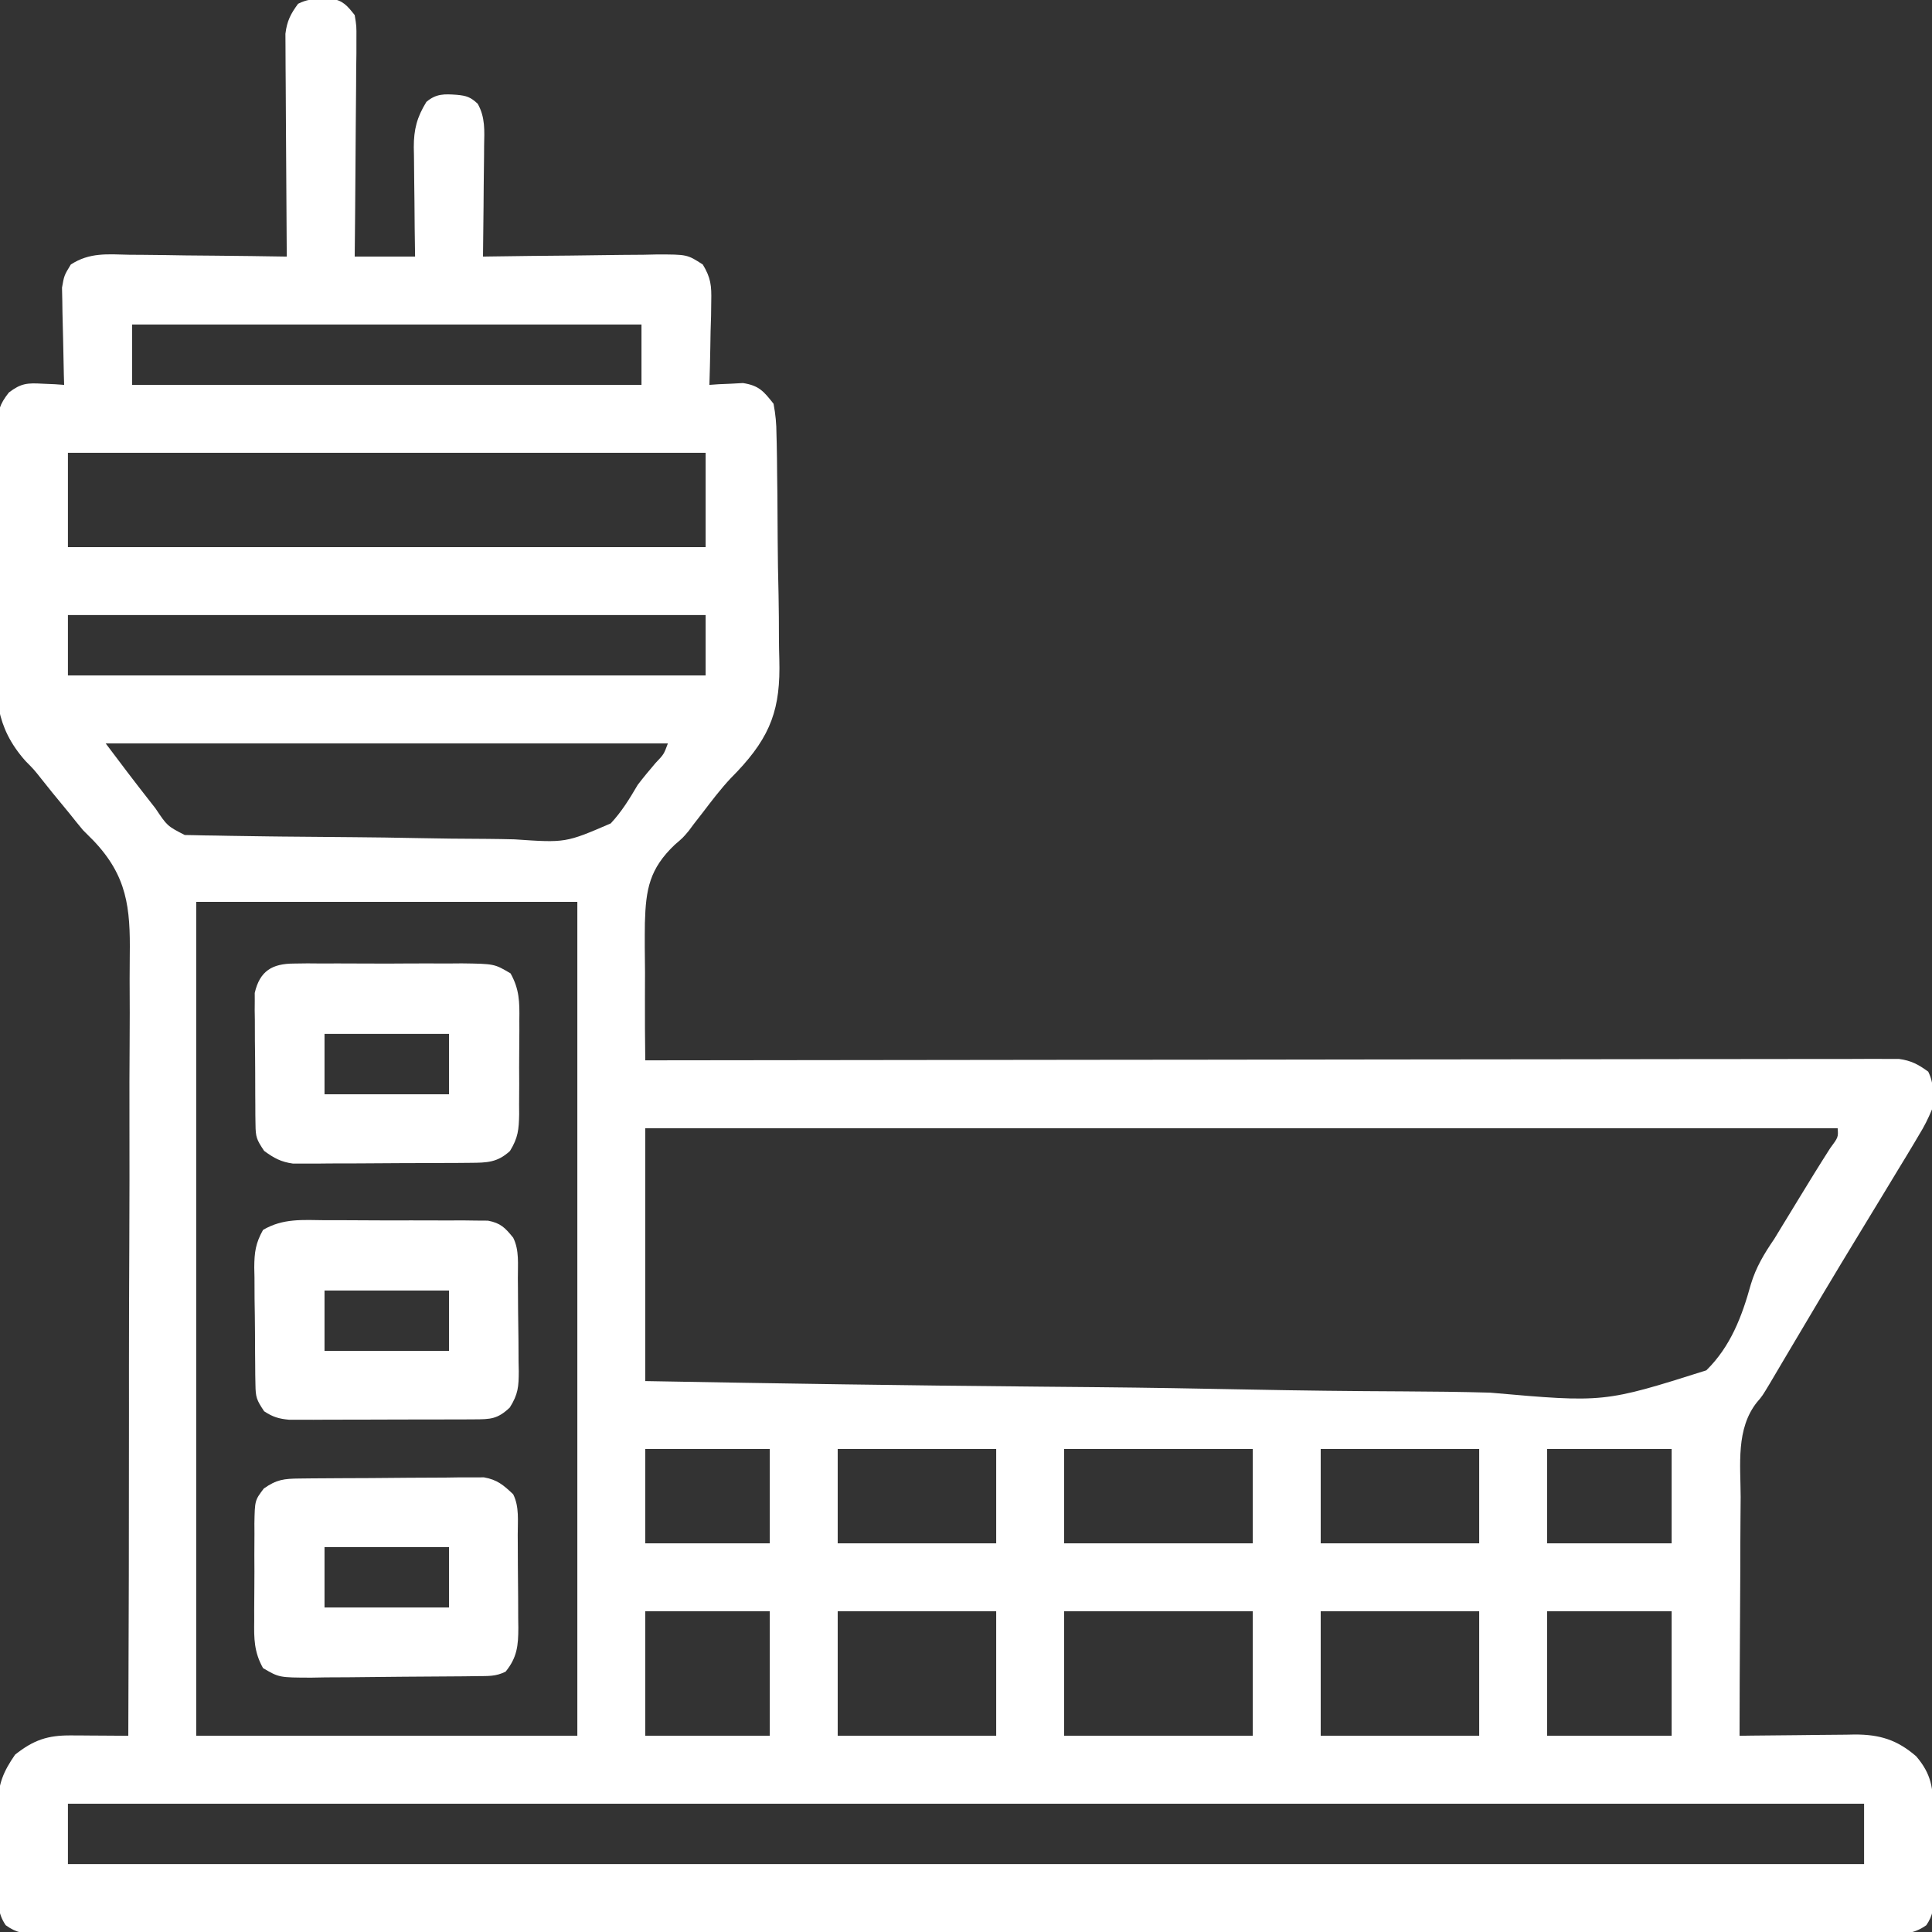
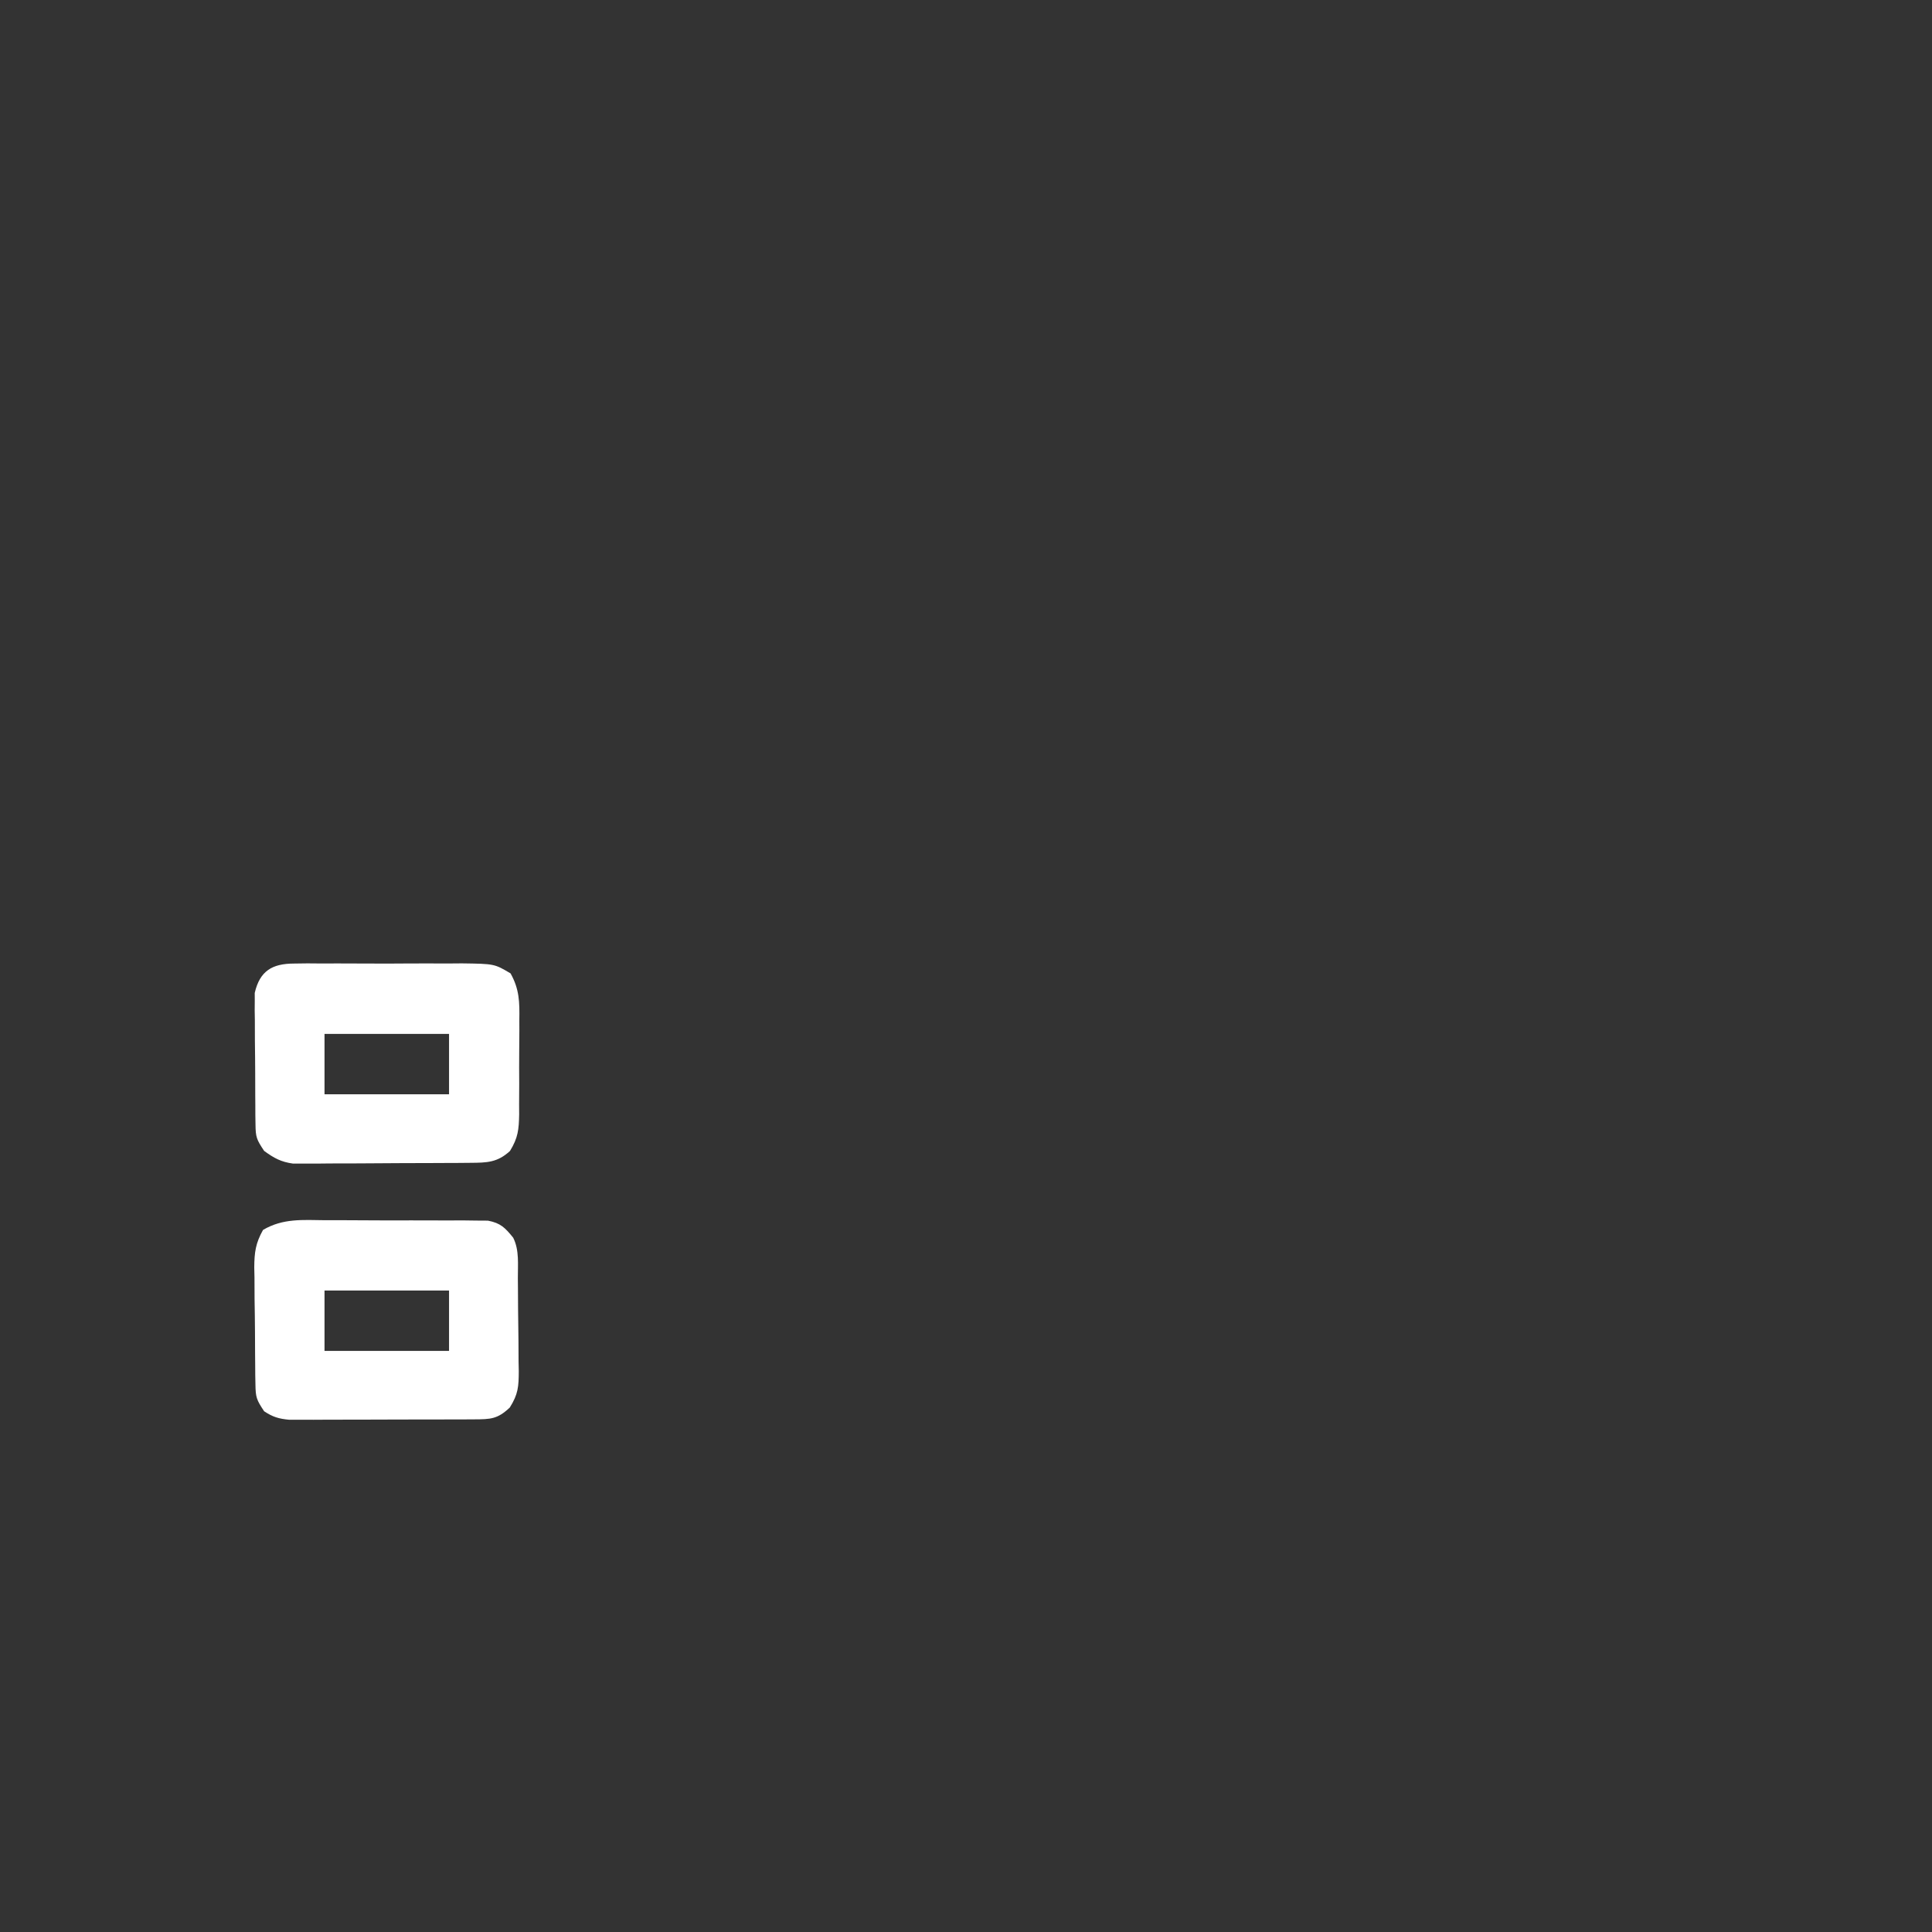
<svg xmlns="http://www.w3.org/2000/svg" version="1.1" width="512" height="512">
  <rect width="100%" height="100%" fill="#333333" stroke="none" />
-   <path d="M0 0 C1.156 -0.056 1.156 -0.056 2.336 -0.113 C5.562 0.487 6.596 1.764 8.625 4.312 C9.106 7.223 9.106 7.223 9.079 10.642 C9.079 11.923 9.078 13.204 9.078 14.523 C9.058 15.917 9.037 17.31 9.016 18.703 C9.008 20.132 9.002 21.561 8.998 22.991 C8.983 26.746 8.944 30.5 8.9 34.255 C8.859 38.089 8.84 41.924 8.82 45.758 C8.777 53.276 8.707 60.794 8.625 68.312 C13.905 68.312 19.185 68.312 24.625 68.312 C24.59 65.856 24.555 63.399 24.52 60.867 C24.496 58.474 24.478 56.081 24.46 53.688 C24.445 52.032 24.425 50.375 24.399 48.719 C24.362 46.331 24.345 43.943 24.332 41.555 C24.317 40.82 24.301 40.085 24.285 39.329 C24.284 34.567 25.128 31.364 27.625 27.312 C30.216 25.105 32.42 25.204 35.688 25.438 C38.26 25.684 39.325 26.031 41.226 27.811 C43.261 31.449 42.995 34.961 42.918 39.016 C42.914 39.853 42.909 40.691 42.905 41.554 C42.888 44.224 42.851 46.893 42.812 49.562 C42.797 51.375 42.784 53.187 42.771 55 C42.738 59.438 42.687 63.875 42.625 68.312 C43.303 68.301 43.981 68.29 44.679 68.279 C51.736 68.168 58.792 68.093 65.849 68.038 C68.482 68.013 71.116 67.979 73.749 67.935 C77.535 67.875 81.319 67.846 85.105 67.824 C86.871 67.786 86.871 67.786 88.673 67.746 C96.745 67.743 96.745 67.743 100.877 70.416 C103.011 73.951 103.204 76.03 103.113 80.145 C103.097 81.437 103.081 82.729 103.064 84.061 C103.023 85.415 102.98 86.77 102.938 88.125 C102.912 89.499 102.89 90.874 102.869 92.248 C102.81 95.604 102.728 98.958 102.625 102.312 C103.433 102.254 104.241 102.196 105.074 102.137 C106.677 102.069 106.677 102.069 108.312 102 C109.368 101.942 110.424 101.884 111.512 101.824 C115.765 102.491 116.974 103.96 119.625 107.312 C120.161 110.206 120.389 112.532 120.399 115.429 C120.421 116.233 120.442 117.037 120.464 117.866 C120.527 120.521 120.552 123.176 120.57 125.832 C120.594 127.692 120.618 129.553 120.642 131.413 C120.686 135.318 120.707 139.222 120.716 143.127 C120.732 148.09 120.831 153.048 120.952 158.01 C121.031 161.858 121.05 165.705 121.053 169.554 C121.064 171.38 121.097 173.206 121.152 175.032 C121.516 188.014 118.958 195.294 109.979 204.801 C109.42 205.376 108.861 205.951 108.285 206.543 C105.602 209.403 103.249 212.507 100.875 215.625 C100.076 216.652 99.277 217.68 98.453 218.738 C98.032 219.306 97.61 219.874 97.176 220.459 C95.625 222.312 95.625 222.312 93.417 224.2 C86.755 230.558 85.776 235.929 85.527 244.887 C85.464 249.26 85.505 253.627 85.562 258 C85.559 260.262 85.552 262.525 85.541 264.787 C85.522 270.296 85.554 275.804 85.625 281.312 C86.332 281.311 87.039 281.31 87.767 281.309 C129.645 281.242 171.523 281.19 213.401 281.159 C218.426 281.156 223.452 281.152 228.478 281.148 C229.478 281.147 230.479 281.146 231.51 281.145 C247.721 281.132 263.933 281.109 280.144 281.081 C296.772 281.053 313.4 281.036 330.029 281.03 C340.293 281.026 350.558 281.013 360.822 280.989 C367.856 280.973 374.89 280.968 381.924 280.972 C385.986 280.974 390.047 280.971 394.108 280.955 C397.825 280.94 401.541 280.94 405.258 280.95 C407.242 280.952 409.227 280.939 411.212 280.925 C412.977 280.934 412.977 280.934 414.778 280.943 C415.794 280.942 416.809 280.941 417.856 280.94 C421.104 281.377 422.991 282.392 425.625 284.312 C427.231 287.525 427.022 290.823 426.625 294.312 C425.587 296.808 424.588 298.797 423.188 301.062 C422.795 301.729 422.402 302.395 421.998 303.082 C420.56 305.505 419.094 307.909 417.625 310.312 C416.386 312.359 415.148 314.406 413.91 316.453 C411.804 319.929 409.695 323.404 407.577 326.873 C400.943 337.744 394.437 348.689 387.958 359.652 C387.572 360.304 387.186 360.956 386.789 361.627 C385.747 363.388 384.707 365.15 383.667 366.911 C381.625 370.312 381.625 370.312 380.286 371.856 C374.617 378.939 375.896 388.437 375.918 397.031 C375.905 398.858 375.89 400.685 375.872 402.512 C375.832 407.3 375.822 412.086 375.818 416.874 C375.809 421.768 375.771 426.661 375.736 431.555 C375.672 441.141 375.639 450.726 375.625 460.312 C376.709 460.297 377.793 460.281 378.91 460.265 C382.956 460.21 387.002 460.176 391.049 460.148 C392.795 460.133 394.542 460.112 396.289 460.086 C398.809 460.05 401.328 460.033 403.848 460.02 C404.621 460.004 405.394 459.989 406.191 459.973 C412.746 459.971 417.367 461.356 422.438 465.75 C426.519 470.531 426.943 474.239 426.961 480.438 C426.968 481.221 426.974 482.005 426.981 482.813 C426.991 484.467 426.996 486.121 426.996 487.775 C427 490.304 427.036 492.831 427.074 495.359 C427.08 496.969 427.084 498.578 427.086 500.188 C427.1 500.942 427.115 501.696 427.129 502.473 C427.102 505.672 426.949 507.841 425.117 510.512 C421.619 513.039 418.428 512.865 414.273 512.816 C413.418 512.822 412.564 512.827 411.684 512.833 C408.801 512.848 405.92 512.834 403.037 512.82 C400.958 512.825 398.878 512.831 396.799 512.839 C391.069 512.856 385.339 512.848 379.61 512.835 C373.436 512.826 367.263 512.84 361.09 512.851 C349.691 512.868 338.291 512.867 326.892 512.856 C316.362 512.846 305.832 512.843 295.302 512.848 C294.604 512.848 293.906 512.848 293.187 512.849 C290.354 512.85 287.521 512.851 284.689 512.853 C258.103 512.865 231.518 512.854 204.933 512.832 C181.302 512.813 157.67 512.815 134.039 512.834 C107.503 512.855 80.967 512.864 54.431 512.852 C51.604 512.85 48.776 512.849 45.948 512.848 C45.252 512.847 44.556 512.847 43.839 512.847 C33.314 512.842 22.789 512.848 12.264 512.858 C0.3 512.869 -11.664 512.866 -23.629 512.845 C-29.737 512.834 -35.846 512.83 -41.955 512.843 C-47.541 512.855 -53.126 512.849 -58.712 512.827 C-60.739 512.823 -62.766 512.825 -64.793 512.835 C-67.537 512.847 -70.279 512.835 -73.023 512.816 C-74.218 512.83 -74.218 512.83 -75.438 512.844 C-78.94 512.796 -80.992 512.59 -83.865 510.509 C-86.098 507.261 -85.948 504.097 -85.906 500.293 C-85.91 499.516 -85.914 498.739 -85.918 497.939 C-85.921 496.297 -85.913 494.656 -85.896 493.014 C-85.875 490.518 -85.896 488.025 -85.922 485.529 C-85.919 483.93 -85.914 482.33 -85.906 480.73 C-85.914 479.992 -85.922 479.253 -85.931 478.492 C-85.833 473.031 -84.485 469.819 -81.375 465.312 C-76.468 461.428 -72.758 460.175 -66.609 460.215 C-65.72 460.218 -64.83 460.221 -63.914 460.225 C-62.994 460.233 -62.073 460.241 -61.125 460.25 C-60.189 460.255 -59.253 460.259 -58.289 460.264 C-55.984 460.275 -53.68 460.292 -51.375 460.312 C-51.251 431.76 -51.184 403.207 -51.195 374.654 C-51.197 371.277 -51.198 367.901 -51.198 364.524 C-51.198 363.852 -51.198 363.18 -51.198 362.487 C-51.199 351.626 -51.161 340.765 -51.108 329.905 C-51.055 318.747 -51.045 307.589 -51.071 296.431 C-51.084 290.169 -51.079 283.909 -51.027 277.647 C-50.978 271.745 -50.982 265.845 -51.024 259.943 C-51.031 257.785 -51.019 255.626 -50.986 253.468 C-50.807 240.811 -51.689 232.418 -60.664 223.024 C-61.559 222.129 -62.453 221.234 -63.375 220.312 C-64.595 218.846 -65.801 217.369 -66.977 215.867 C-68.481 214.032 -69.989 212.201 -71.5 210.371 C-72.52 209.126 -73.524 207.869 -74.513 206.6 C-76.377 204.246 -76.377 204.246 -78.632 201.968 C-86.727 192.83 -86.645 184.539 -86.43 172.723 C-86.426 170.846 -86.425 168.969 -86.427 167.093 C-86.422 163.183 -86.387 159.275 -86.329 155.366 C-86.255 150.36 -86.243 145.356 -86.252 140.349 C-86.254 136.484 -86.231 132.62 -86.2 128.755 C-86.186 126.909 -86.179 125.062 -86.179 123.216 C-86.173 120.64 -86.134 118.067 -86.085 115.492 C-86.089 114.734 -86.093 113.976 -86.097 113.196 C-85.986 109.255 -85.494 107.464 -83.025 104.332 C-79.766 101.848 -78.106 101.778 -74.062 102 C-72.994 102.045 -71.925 102.09 -70.824 102.137 C-70.016 102.195 -69.208 102.253 -68.375 102.312 C-68.401 101.46 -68.427 100.608 -68.454 99.73 C-68.54 96.552 -68.602 93.375 -68.65 90.197 C-68.675 88.824 -68.709 87.452 -68.752 86.08 C-68.813 84.102 -68.839 82.123 -68.863 80.145 C-68.903 78.361 -68.903 78.361 -68.943 76.542 C-68.375 73.312 -68.375 73.312 -66.613 70.416 C-61.614 67.169 -56.907 67.694 -51.074 67.824 C-49.883 67.831 -48.691 67.838 -47.464 67.846 C-43.663 67.874 -39.863 67.936 -36.062 68 C-33.484 68.025 -30.905 68.048 -28.326 68.068 C-22.009 68.123 -15.692 68.207 -9.375 68.312 C-9.385 67.164 -9.385 67.164 -9.395 65.992 C-9.455 58.768 -9.501 51.544 -9.53 44.32 C-9.546 40.606 -9.567 36.893 -9.601 33.179 C-9.634 29.593 -9.652 26.008 -9.66 22.422 C-9.665 21.056 -9.676 19.69 -9.692 18.323 C-9.714 16.406 -9.715 14.489 -9.716 12.572 C-9.726 10.936 -9.726 10.936 -9.736 9.268 C-9.325 5.9 -8.379 4.026 -6.375 1.312 C-4.075 0.163 -2.56 0.081 0 0 Z M-50.375 86.312 C-50.375 91.593 -50.375 96.873 -50.375 102.312 C-5.825 102.312 38.725 102.312 84.625 102.312 C84.625 97.032 84.625 91.752 84.625 86.312 C40.075 86.312 -4.475 86.312 -50.375 86.312 Z M-67.375 120.312 C-67.375 128.562 -67.375 136.812 -67.375 145.312 C-11.605 145.312 44.165 145.312 101.625 145.312 C101.625 137.062 101.625 128.812 101.625 120.312 C45.855 120.312 -9.915 120.312 -67.375 120.312 Z M-67.375 163.312 C-67.375 168.593 -67.375 173.873 -67.375 179.312 C-11.605 179.312 44.165 179.312 101.625 179.312 C101.625 174.032 101.625 168.752 101.625 163.312 C45.855 163.312 -9.915 163.312 -67.375 163.312 Z M-57.375 197.312 C-53.501 202.478 -49.615 207.614 -45.625 212.688 C-45.144 213.302 -44.663 213.917 -44.168 214.551 C-41.051 219.211 -41.051 219.211 -36.426 221.595 C-35.624 221.61 -34.821 221.625 -33.995 221.64 C-33.074 221.662 -32.153 221.684 -31.204 221.706 C-30.191 221.719 -29.177 221.732 -28.133 221.746 C-27.068 221.767 -26.003 221.788 -24.905 221.81 C-21.365 221.875 -17.825 221.923 -14.285 221.965 C-12.472 221.986 -12.472 221.986 -10.621 222.008 C-4.216 222.08 2.19 222.134 8.596 222.177 C13.892 222.218 19.186 222.294 24.481 222.403 C30.876 222.535 37.27 222.602 43.667 222.624 C46.1 222.643 48.534 222.684 50.966 222.748 C64.527 223.675 64.527 223.675 76.468 218.53 C79.387 215.409 81.464 211.987 83.625 208.312 C85.125 206.334 86.708 204.459 88.312 202.562 C90.559 200.207 90.559 200.207 91.625 197.312 C42.455 197.312 -6.715 197.312 -57.375 197.312 Z M-33.375 239.312 C-33.375 312.243 -33.375 385.173 -33.375 460.312 C-0.045 460.312 33.285 460.312 67.625 460.312 C67.625 387.382 67.625 314.452 67.625 239.312 C34.295 239.312 0.965 239.312 -33.375 239.312 Z M85.625 299.312 C85.625 321.423 85.625 343.533 85.625 366.312 C120.624 366.953 155.618 367.488 190.621 367.793 C194.76 367.83 198.899 367.867 203.038 367.906 C203.862 367.913 204.686 367.921 205.535 367.929 C218.85 368.055 232.161 368.283 245.474 368.55 C259.15 368.822 272.824 368.982 286.503 369.041 C294.182 369.077 301.853 369.164 309.528 369.379 C339.721 372.04 339.721 372.04 366.818 363.467 C373.244 357.156 376.259 349.209 378.613 340.688 C379.976 336.14 382.171 332.526 384.828 328.637 C385.531 327.495 386.228 326.35 386.918 325.201 C387.887 323.617 387.887 323.617 388.875 322 C389.574 320.851 390.274 319.702 390.973 318.553 C393.813 313.89 396.665 309.242 399.609 304.645 C401.798 301.676 401.798 301.676 401.625 299.312 C297.345 299.312 193.065 299.312 85.625 299.312 Z M85.625 384.312 C85.625 392.562 85.625 400.812 85.625 409.312 C96.515 409.312 107.405 409.312 118.625 409.312 C118.625 401.062 118.625 392.812 118.625 384.312 C107.735 384.312 96.845 384.312 85.625 384.312 Z M136.625 384.312 C136.625 392.562 136.625 400.812 136.625 409.312 C150.485 409.312 164.345 409.312 178.625 409.312 C178.625 401.062 178.625 392.812 178.625 384.312 C164.765 384.312 150.905 384.312 136.625 384.312 Z M196.625 384.312 C196.625 392.562 196.625 400.812 196.625 409.312 C213.125 409.312 229.625 409.312 246.625 409.312 C246.625 401.062 246.625 392.812 246.625 384.312 C230.125 384.312 213.625 384.312 196.625 384.312 Z M264.625 384.312 C264.625 392.562 264.625 400.812 264.625 409.312 C278.485 409.312 292.345 409.312 306.625 409.312 C306.625 401.062 306.625 392.812 306.625 384.312 C292.765 384.312 278.905 384.312 264.625 384.312 Z M324.625 384.312 C324.625 392.562 324.625 400.812 324.625 409.312 C335.515 409.312 346.405 409.312 357.625 409.312 C357.625 401.062 357.625 392.812 357.625 384.312 C346.735 384.312 335.845 384.312 324.625 384.312 Z M85.625 427.312 C85.625 438.202 85.625 449.092 85.625 460.312 C96.515 460.312 107.405 460.312 118.625 460.312 C118.625 449.423 118.625 438.533 118.625 427.312 C107.735 427.312 96.845 427.312 85.625 427.312 Z M136.625 427.312 C136.625 438.202 136.625 449.092 136.625 460.312 C150.485 460.312 164.345 460.312 178.625 460.312 C178.625 449.423 178.625 438.533 178.625 427.312 C164.765 427.312 150.905 427.312 136.625 427.312 Z M196.625 427.312 C196.625 438.202 196.625 449.092 196.625 460.312 C213.125 460.312 229.625 460.312 246.625 460.312 C246.625 449.423 246.625 438.533 246.625 427.312 C230.125 427.312 213.625 427.312 196.625 427.312 Z M264.625 427.312 C264.625 438.202 264.625 449.092 264.625 460.312 C278.485 460.312 292.345 460.312 306.625 460.312 C306.625 449.423 306.625 438.533 306.625 427.312 C292.765 427.312 278.905 427.312 264.625 427.312 Z M324.625 427.312 C324.625 438.202 324.625 449.092 324.625 460.312 C335.515 460.312 346.405 460.312 357.625 460.312 C357.625 449.423 357.625 438.533 357.625 427.312 C346.735 427.312 335.845 427.312 324.625 427.312 Z M-67.375 478.312 C-67.375 483.592 -67.375 488.873 -67.375 494.312 C89.705 494.312 246.785 494.312 408.625 494.312 C408.625 489.033 408.625 483.752 408.625 478.312 C251.545 478.312 94.465 478.312 -67.375 478.312 Z " fill="#FFFFFF" transform="translate(85.375,-0.312)" />
-   <path d="M0 0 C1.687 -0.019 1.687 -0.019 3.409 -0.039 C5.24 -0.05 5.24 -0.05 7.108 -0.061 C8.359 -0.069 9.609 -0.077 10.898 -0.086 C13.548 -0.1 16.199 -0.111 18.849 -0.118 C22.239 -0.129 25.628 -0.164 29.017 -0.203 C32.256 -0.236 35.494 -0.24 38.733 -0.249 C40.555 -0.275 40.555 -0.275 42.414 -0.302 C43.548 -0.299 44.683 -0.296 45.852 -0.293 C47.345 -0.302 47.345 -0.302 48.868 -0.311 C52.383 0.312 54.061 1.742 56.62 4.177 C58.29 7.518 57.805 11.272 57.823 14.947 C57.829 15.82 57.834 16.693 57.84 17.592 C57.85 19.443 57.856 21.293 57.86 23.143 C57.87 25.968 57.901 28.792 57.932 31.616 C57.939 33.414 57.944 35.212 57.948 37.009 C57.96 37.852 57.973 38.695 57.985 39.563 C57.968 44.254 57.686 47.375 54.62 51.177 C51.993 52.491 49.999 52.333 47.056 52.37 C45.309 52.394 45.309 52.394 43.526 52.419 C38.196 52.463 32.866 52.505 27.536 52.527 C24.722 52.54 21.909 52.568 19.095 52.609 C15.044 52.668 10.995 52.686 6.944 52.7 C5.686 52.723 4.427 52.746 3.131 52.769 C-5.408 52.748 -5.408 52.748 -9.674 50.24 C-12.056 45.963 -12.082 42.468 -12.009 37.642 C-12.011 36.726 -12.014 35.811 -12.016 34.867 C-12.015 32.936 -12.002 31.006 -11.977 29.075 C-11.943 26.121 -11.956 23.169 -11.976 20.214 C-11.969 18.336 -11.959 16.458 -11.947 14.579 C-11.951 13.697 -11.956 12.815 -11.962 11.906 C-11.844 5.79 -11.844 5.79 -9.47 2.652 C-6.08 0.259 -4.126 0.041 0 0 Z M6.62 18.177 C6.62 23.457 6.62 28.737 6.62 34.177 C17.51 34.177 28.4 34.177 39.62 34.177 C39.62 28.897 39.62 23.617 39.62 18.177 C28.73 18.177 17.84 18.177 6.62 18.177 Z " fill="#FFFFFF" transform="translate(79.38,391.823)" />
  <path d="M0 0 C1.94 -0.004 1.94 -0.004 3.918 -0.007 C6.649 -0.01 9.38 0.004 12.111 0.032 C15.607 0.066 19.102 0.06 22.599 0.041 C25.941 0.028 29.283 0.046 32.625 0.062 C33.879 0.058 35.133 0.053 36.426 0.047 C38.173 0.071 38.173 0.071 39.955 0.095 C40.979 0.102 42.004 0.108 43.059 0.114 C46.438 0.762 47.605 1.995 49.746 4.629 C51.416 7.969 50.952 11.724 50.984 15.398 C50.992 16.272 51.001 17.145 51.009 18.044 C51.023 19.895 51.033 21.745 51.041 23.595 C51.058 26.42 51.102 29.244 51.146 32.068 C51.157 33.866 51.165 35.663 51.172 37.461 C51.189 38.304 51.207 39.147 51.225 40.015 C51.21 44.086 51.07 46.117 48.844 49.639 C45.591 52.724 43.738 52.757 39.35 52.774 C38.222 52.781 37.094 52.787 35.932 52.794 C34.096 52.795 34.096 52.795 32.223 52.797 C30.97 52.8 29.717 52.804 28.426 52.807 C25.771 52.812 23.117 52.815 20.462 52.814 C17.063 52.814 13.665 52.828 10.267 52.845 C7.023 52.859 3.779 52.858 0.535 52.859 C-0.685 52.867 -1.905 52.874 -3.161 52.881 C-4.863 52.877 -4.863 52.877 -6.599 52.872 C-8.096 52.874 -8.096 52.874 -9.622 52.876 C-12.377 52.617 -13.957 52.149 -16.254 50.629 C-18.282 47.587 -18.51 46.939 -18.56 43.512 C-18.576 42.688 -18.592 41.863 -18.609 41.014 C-18.614 40.126 -18.619 39.239 -18.625 38.324 C-18.634 37.408 -18.643 36.492 -18.652 35.548 C-18.667 33.61 -18.676 31.671 -18.679 29.733 C-18.691 26.772 -18.741 23.812 -18.791 20.852 C-18.8 18.967 -18.808 17.083 -18.812 15.199 C-18.832 14.316 -18.852 13.432 -18.872 12.522 C-18.842 8.505 -18.531 6.125 -16.547 2.57 C-11.264 -0.544 -6.02 -0.064 0 0 Z M-0.254 18.629 C-0.254 23.909 -0.254 29.189 -0.254 34.629 C10.636 34.629 21.526 34.629 32.746 34.629 C32.746 29.349 32.746 24.069 32.746 18.629 C21.856 18.629 10.966 18.629 -0.254 18.629 Z " fill="#FFFFFF" transform="translate(86.254,323.371)" />
  <path d="M0 0 C1.777 -0.024 1.777 -0.024 3.59 -0.048 C4.866 -0.038 6.143 -0.028 7.457 -0.017 C8.772 -0.022 10.086 -0.027 11.44 -0.032 C14.22 -0.039 16.999 -0.028 19.779 -0.005 C23.335 0.024 26.889 0.007 30.445 -0.023 C33.845 -0.045 37.245 -0.029 40.645 -0.017 C41.919 -0.027 43.193 -0.037 44.506 -0.048 C53.141 0.067 53.141 0.067 57.42 2.608 C59.766 6.808 59.82 10.187 59.746 14.928 C59.749 15.819 59.751 16.71 59.754 17.629 C59.753 19.508 59.739 21.387 59.714 23.267 C59.68 26.138 59.694 29.006 59.713 31.877 C59.706 33.707 59.697 35.536 59.684 37.366 C59.691 38.649 59.691 38.649 59.699 39.958 C59.619 43.995 59.421 46.151 57.27 49.665 C53.939 52.733 51.157 52.777 46.807 52.808 C45.723 52.818 44.638 52.827 43.52 52.837 C42.348 52.841 41.176 52.846 39.969 52.85 C38.764 52.856 37.56 52.861 36.318 52.867 C33.768 52.877 31.218 52.883 28.667 52.887 C24.765 52.897 20.863 52.928 16.961 52.959 C14.485 52.966 12.008 52.971 9.531 52.975 C8.364 52.987 7.196 53 5.993 53.013 C4.902 53.01 3.81 53.007 2.686 53.003 C1.729 53.007 0.772 53.011 -0.213 53.014 C-3.429 52.572 -5.274 51.554 -7.883 49.647 C-9.899 46.623 -10.136 46.015 -10.173 42.622 C-10.186 41.818 -10.199 41.013 -10.212 40.184 C-10.214 39.319 -10.216 38.453 -10.219 37.561 C-10.225 36.667 -10.232 35.773 -10.239 34.852 C-10.249 32.961 -10.253 31.07 -10.253 29.178 C-10.258 26.29 -10.294 23.403 -10.332 20.514 C-10.338 18.676 -10.342 16.837 -10.344 14.999 C-10.358 14.137 -10.372 13.275 -10.387 12.388 C-10.381 11.577 -10.375 10.766 -10.368 9.931 C-10.371 9.222 -10.374 8.514 -10.377 7.785 C-9.019 1.912 -5.706 0.022 0 0 Z M8.117 18.647 C8.117 23.927 8.117 29.207 8.117 34.647 C19.007 34.647 29.897 34.647 41.117 34.647 C41.117 29.367 41.117 24.087 41.117 18.647 C30.227 18.647 19.337 18.647 8.117 18.647 Z " fill="#FFFFFF" transform="translate(77.883,255.353)" />
</svg>